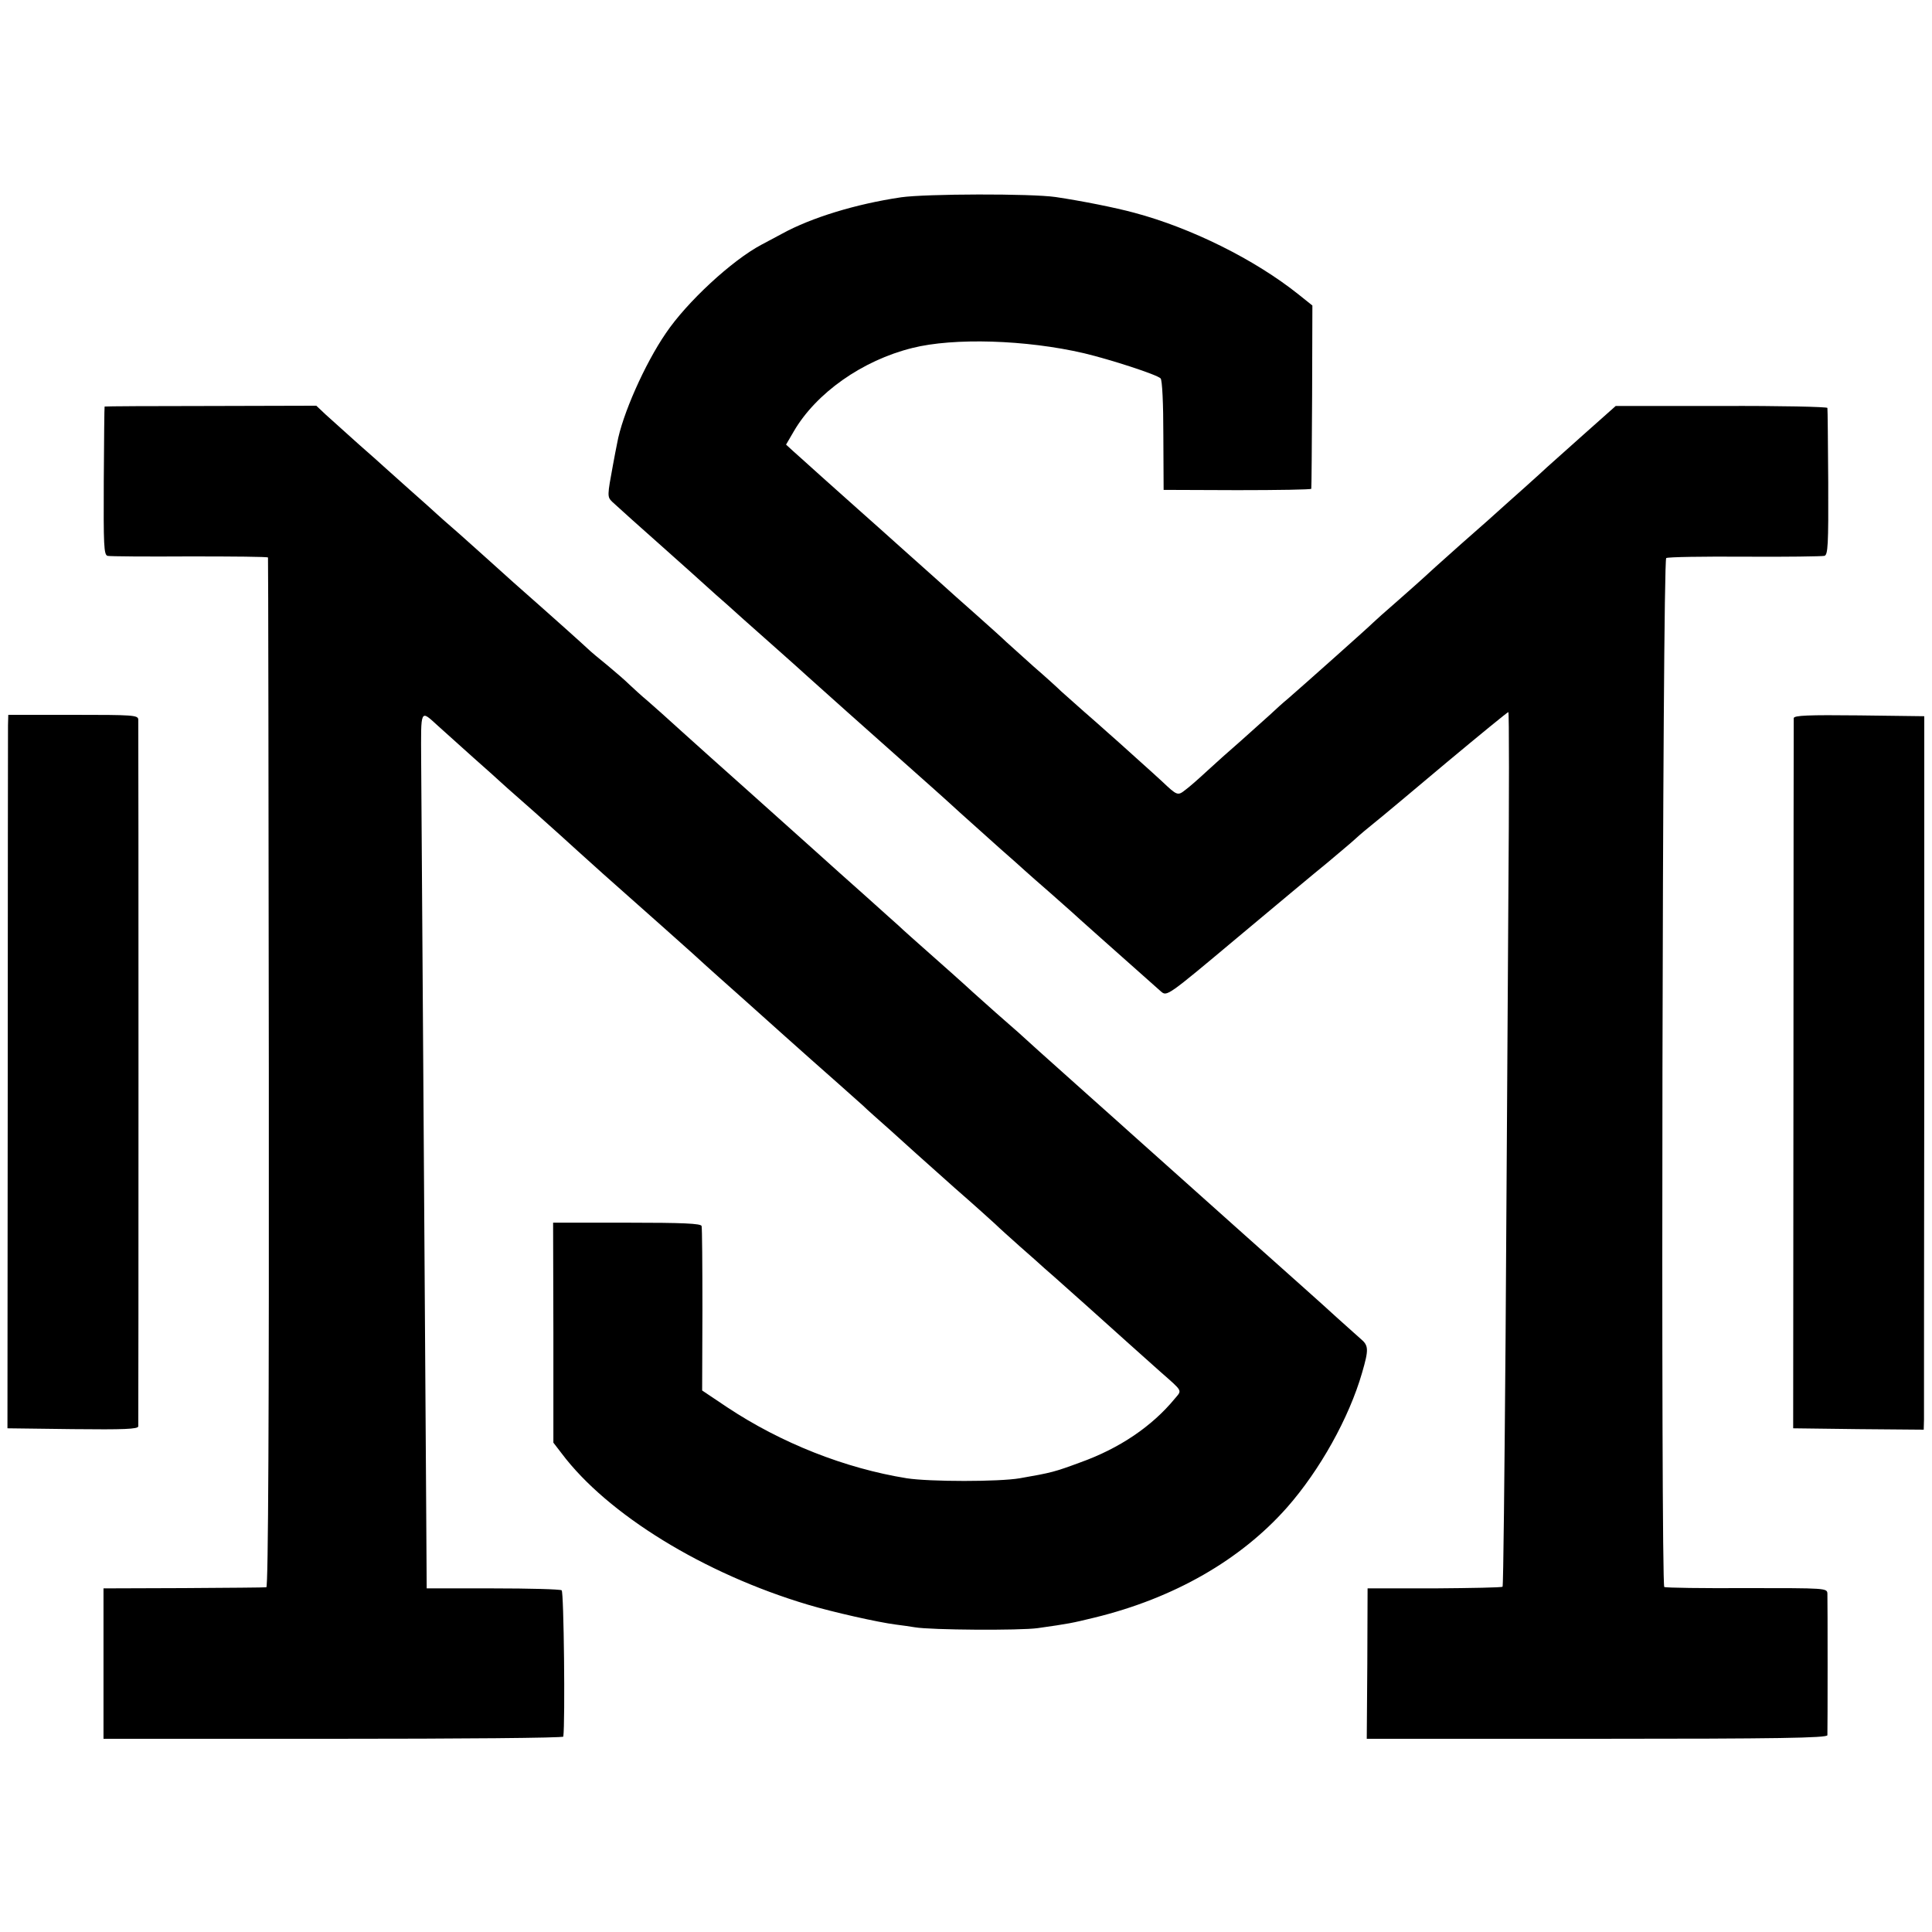
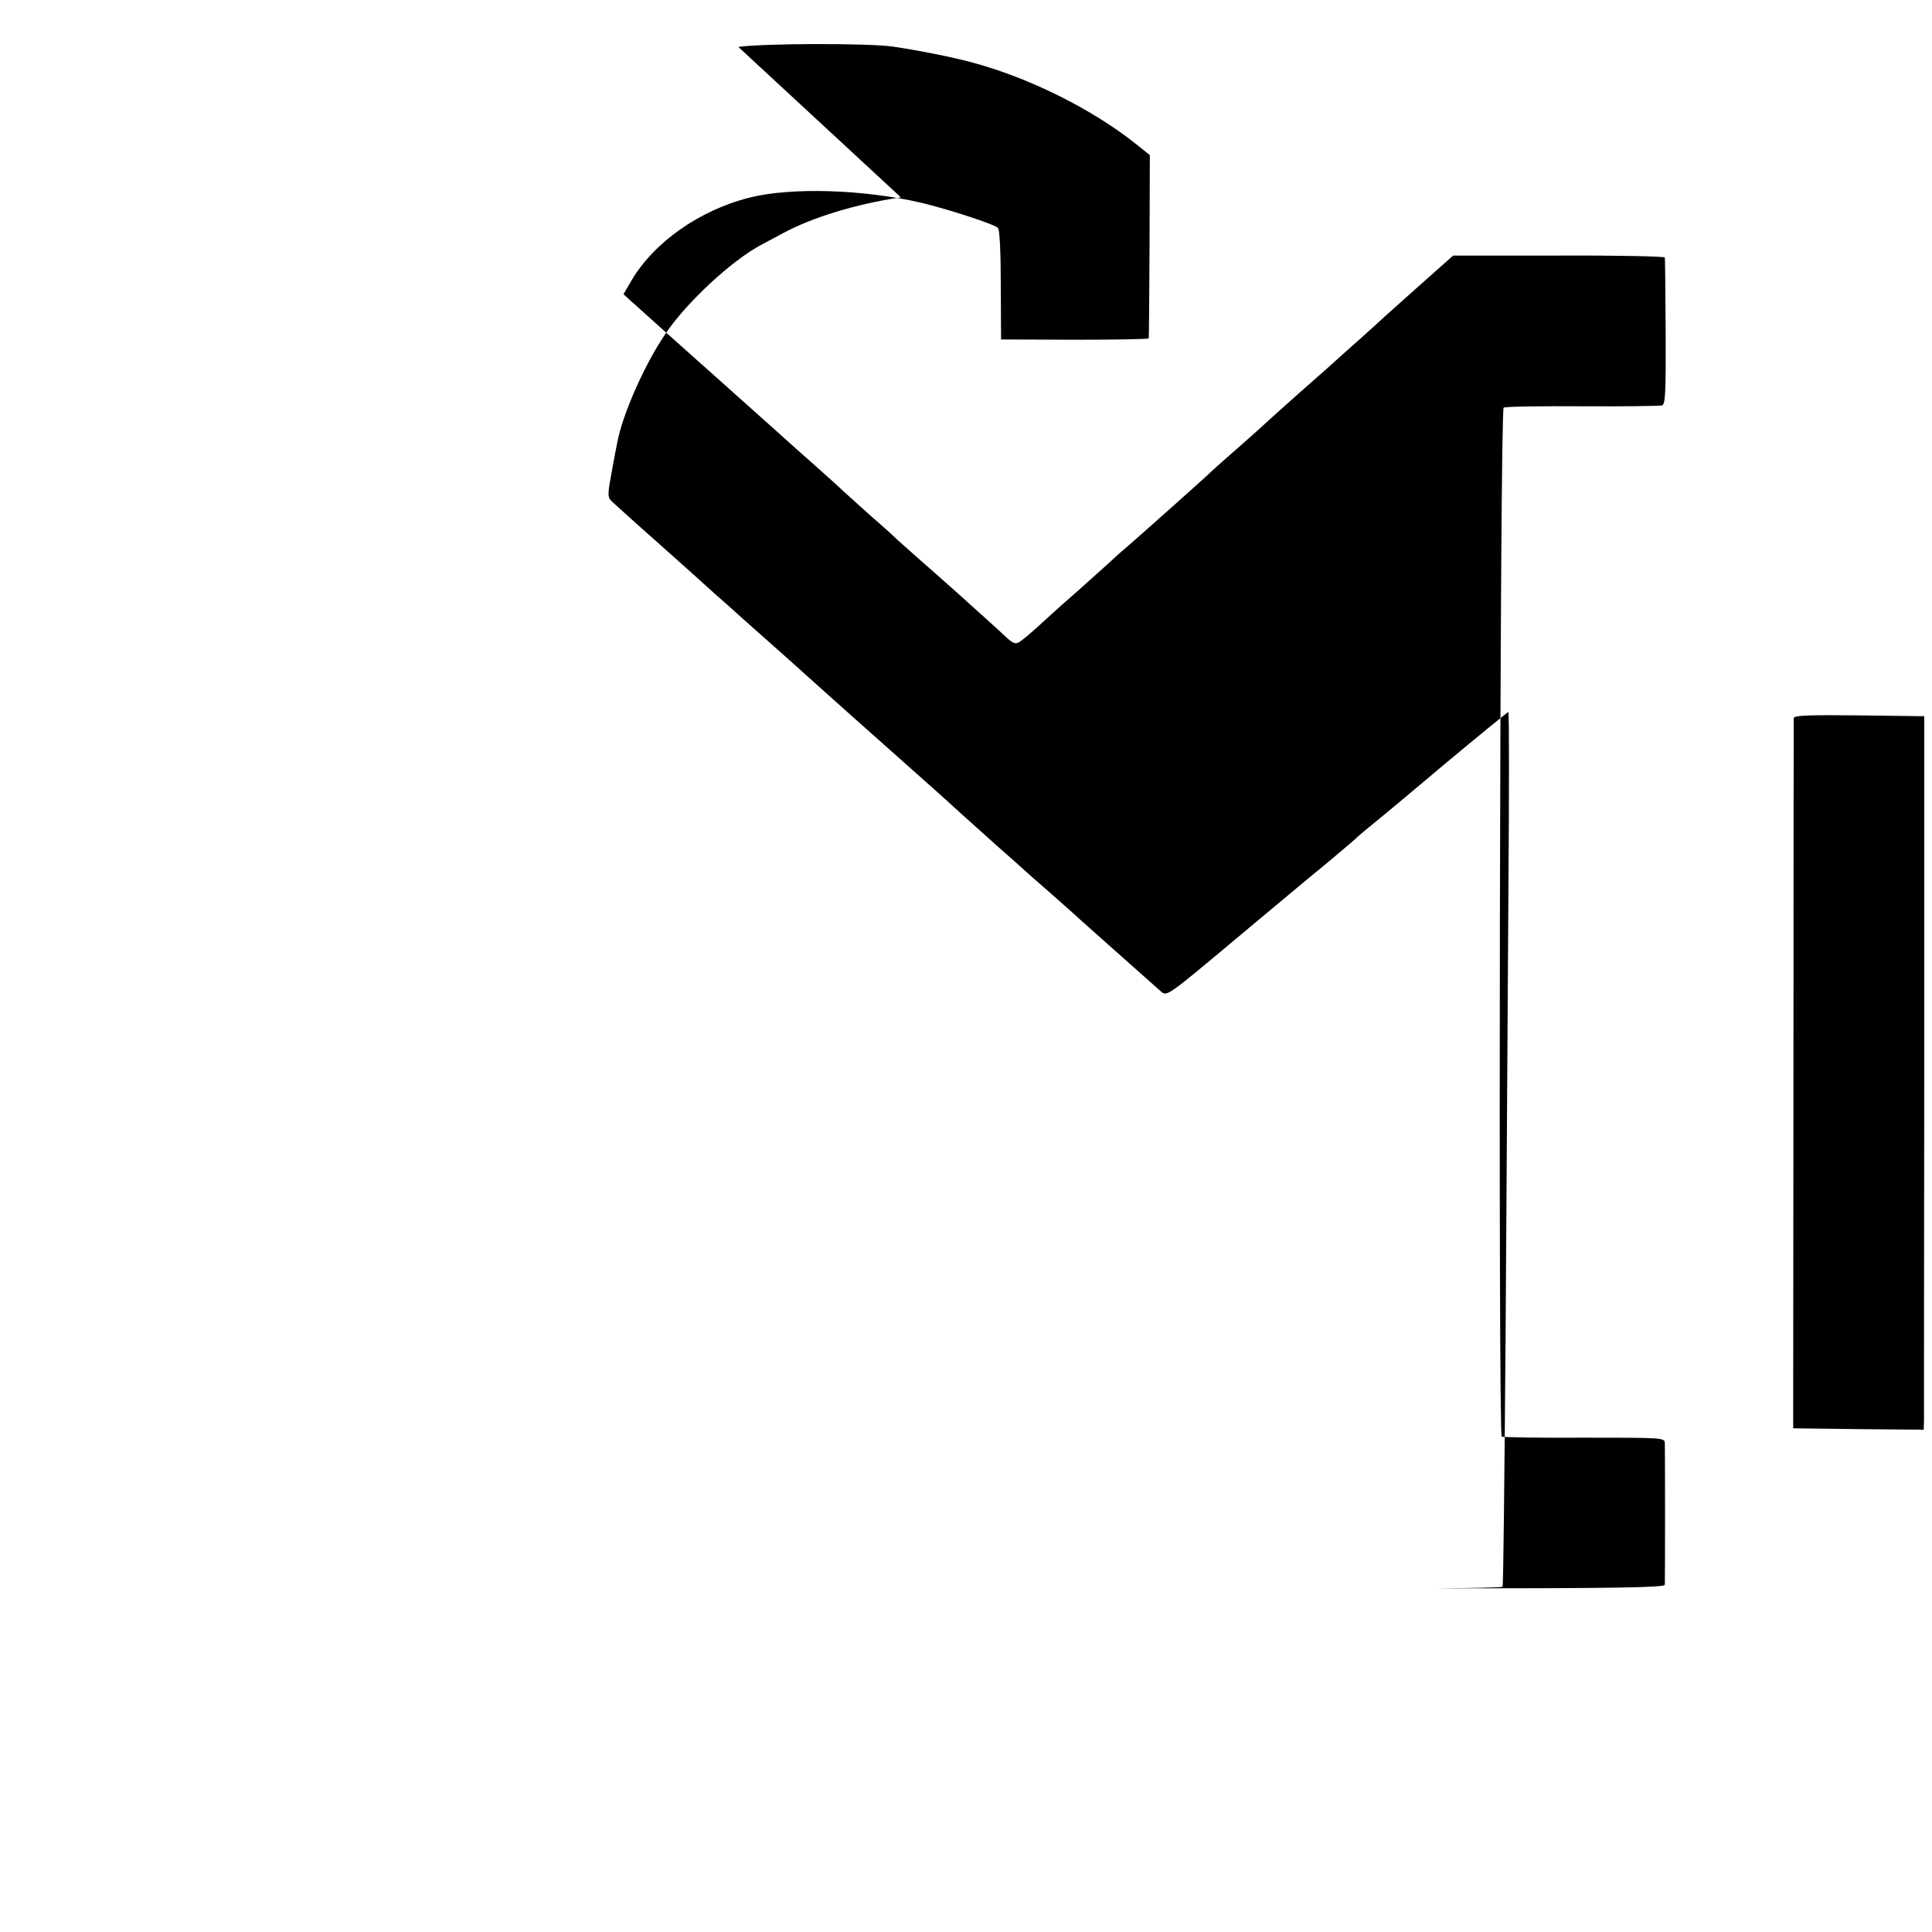
<svg xmlns="http://www.w3.org/2000/svg" version="1.0" width="700pt" height="700pt" viewBox="0 0 700 700" preserveAspectRatio="xMidYMid meet">
  <g transform="translate(0,700) scale(0.1,-0.1)" fill="#000000" stroke="none">
-     <path d="M3264 6285 c-163 -24 -325 -74 -429 -131 -22 -12 -56 -30 -75 -40 -108 -57 -272 -209 -348 -322 -76 -111 -158 -296 -176 -398 -3 -15 -10 -50 -15 -78 -21 -113 -21 -116 -3 -134 15 -14 116 -105 192 -172 25 -22 159 -142 184 -165 13 -11 58 -51 101 -90 109 -97 183 -162 230 -205 33 -30 201 -180 460 -410 21 -19 64 -57 94 -85 77 -69 70 -63 145 -130 38 -33 78 -69 90 -80 12 -11 53 -47 91 -80 37 -33 73 -65 79 -70 9 -9 162 -145 322 -287 22 -19 22 -19 275 193 140 117 287 240 328 273 40 34 86 72 101 86 15 14 47 41 71 60 24 19 141 117 261 218 120 100 220 182 223 182 3 0 3 -307 0 -682 -2 -376 -7 -1088 -10 -1583 -4 -495 -8 -902 -11 -904 -3 -3 -114 -5 -247 -6 l-242 0 -1 -273 -2 -272 834 0 c653 0 834 3 835 13 1 19 1 489 0 513 -1 20 -5 20 -292 20 -160 -1 -294 1 -299 4 -13 9 -7 3720 7 3728 6 4 134 6 285 5 150 -1 280 1 288 3 13 3 15 39 14 266 -1 145 -2 266 -3 270 0 4 -173 8 -384 7 l-383 0 -117 -104 c-64 -57 -123 -110 -131 -117 -7 -7 -46 -42 -86 -78 -41 -36 -78 -70 -84 -75 -6 -6 -69 -62 -141 -125 -71 -63 -134 -120 -140 -126 -5 -5 -46 -41 -90 -80 -44 -38 -84 -74 -90 -80 -10 -11 -256 -230 -308 -275 -16 -13 -46 -40 -66 -59 -21 -19 -69 -62 -106 -95 -38 -33 -92 -81 -121 -108 -28 -26 -63 -57 -78 -68 -29 -23 -30 -23 -87 31 -9 8 -51 47 -94 85 -43 39 -90 81 -104 93 -14 13 -53 47 -85 75 -33 29 -69 61 -81 72 -11 11 -56 52 -100 90 -43 39 -88 79 -100 90 -11 11 -59 54 -105 95 -47 41 -110 98 -140 125 -31 28 -94 84 -140 125 -46 41 -109 98 -140 125 -31 28 -94 84 -140 125 -46 41 -94 85 -108 97 l-24 22 28 48 c81 139 248 257 429 302 150 38 413 30 623 -19 96 -23 263 -77 277 -91 6 -6 10 -91 10 -207 l1 -197 267 -1 c147 0 268 2 268 5 1 3 2 154 3 335 l1 329 -50 40 c-159 127 -389 241 -595 296 -70 19 -191 43 -285 57 -89 13 -470 12 -561 -1z" />
-     <path d="M379 5527 c-1 -1 -2 -122 -3 -270 -1 -232 0 -268 14 -271 8 -2 142 -3 298 -2 155 0 283 -1 283 -4 1 -3 2 -843 3 -1867 1 -1244 -2 -1863 -9 -1864 -5 -1 -140 -2 -300 -3 l-290 -1 0 -273 0 -272 832 0 c458 0 833 3 834 8 7 54 2 525 -6 530 -5 4 -118 7 -249 7 l-240 0 -2 320 c-5 804 -17 2517 -18 2677 -1 194 -4 187 61 128 21 -19 79 -71 128 -115 50 -44 92 -82 95 -85 3 -3 43 -39 90 -80 47 -41 105 -94 130 -116 25 -23 95 -86 155 -140 201 -178 269 -239 325 -289 30 -28 73 -66 94 -85 51 -45 130 -116 235 -210 46 -41 92 -82 101 -90 34 -30 164 -145 187 -166 12 -12 57 -52 100 -90 42 -38 84 -76 93 -84 9 -8 72 -64 140 -125 69 -60 134 -119 146 -130 11 -11 51 -47 88 -80 38 -33 78 -69 90 -80 13 -11 56 -49 96 -85 40 -36 78 -69 84 -75 48 -43 208 -187 240 -215 83 -73 79 -66 53 -97 -83 -101 -201 -181 -344 -232 -92 -34 -103 -37 -218 -57 -75 -13 -326 -13 -410 0 -223 36 -454 127 -650 257 l-91 61 1 291 c0 161 -1 298 -3 305 -3 9 -66 12 -271 12 l-267 0 1 -398 0 -399 30 -39 c166 -221 516 -436 892 -548 90 -27 255 -64 318 -72 22 -3 54 -7 70 -10 58 -10 381 -12 445 -3 113 16 123 18 205 38 288 70 530 209 698 399 119 135 225 325 272 488 25 86 24 99 -6 124 -3 3 -42 37 -85 76 -43 40 -194 174 -334 299 -260 232 -394 352 -414 370 -6 6 -74 66 -151 135 -77 69 -158 141 -180 161 -60 55 -87 79 -156 139 -34 30 -72 64 -84 75 -18 17 -105 95 -224 200 -19 17 -39 35 -45 41 -6 5 -58 52 -116 104 -58 51 -143 128 -190 170 -47 42 -155 139 -240 215 -85 76 -193 172 -239 214 -46 42 -102 92 -124 111 -23 19 -52 46 -67 60 -14 14 -50 45 -80 70 -30 24 -62 51 -71 60 -18 17 -108 98 -269 240 -58 52 -107 96 -110 99 -3 3 -41 37 -85 76 -44 38 -82 72 -85 75 -3 3 -45 41 -95 85 -49 44 -92 82 -95 85 -3 3 -43 39 -90 80 -46 41 -100 90 -119 107 l-35 33 -383 -1 c-211 0 -384 -1 -384 -2z" />
-     <path d="M29 4373 c0 -21 -1 -603 -1 -1293 l-1 -1255 237 -3 c185 -2 236 0 237 10 1 17 1 2538 0 2561 -1 16 -19 17 -236 17 l-235 0 -1 -37z" />
+     <path d="M3264 6285 c-163 -24 -325 -74 -429 -131 -22 -12 -56 -30 -75 -40 -108 -57 -272 -209 -348 -322 -76 -111 -158 -296 -176 -398 -3 -15 -10 -50 -15 -78 -21 -113 -21 -116 -3 -134 15 -14 116 -105 192 -172 25 -22 159 -142 184 -165 13 -11 58 -51 101 -90 109 -97 183 -162 230 -205 33 -30 201 -180 460 -410 21 -19 64 -57 94 -85 77 -69 70 -63 145 -130 38 -33 78 -69 90 -80 12 -11 53 -47 91 -80 37 -33 73 -65 79 -70 9 -9 162 -145 322 -287 22 -19 22 -19 275 193 140 117 287 240 328 273 40 34 86 72 101 86 15 14 47 41 71 60 24 19 141 117 261 218 120 100 220 182 223 182 3 0 3 -307 0 -682 -2 -376 -7 -1088 -10 -1583 -4 -495 -8 -902 -11 -904 -3 -3 -114 -5 -247 -6 c653 0 834 3 835 13 1 19 1 489 0 513 -1 20 -5 20 -292 20 -160 -1 -294 1 -299 4 -13 9 -7 3720 7 3728 6 4 134 6 285 5 150 -1 280 1 288 3 13 3 15 39 14 266 -1 145 -2 266 -3 270 0 4 -173 8 -384 7 l-383 0 -117 -104 c-64 -57 -123 -110 -131 -117 -7 -7 -46 -42 -86 -78 -41 -36 -78 -70 -84 -75 -6 -6 -69 -62 -141 -125 -71 -63 -134 -120 -140 -126 -5 -5 -46 -41 -90 -80 -44 -38 -84 -74 -90 -80 -10 -11 -256 -230 -308 -275 -16 -13 -46 -40 -66 -59 -21 -19 -69 -62 -106 -95 -38 -33 -92 -81 -121 -108 -28 -26 -63 -57 -78 -68 -29 -23 -30 -23 -87 31 -9 8 -51 47 -94 85 -43 39 -90 81 -104 93 -14 13 -53 47 -85 75 -33 29 -69 61 -81 72 -11 11 -56 52 -100 90 -43 39 -88 79 -100 90 -11 11 -59 54 -105 95 -47 41 -110 98 -140 125 -31 28 -94 84 -140 125 -46 41 -109 98 -140 125 -31 28 -94 84 -140 125 -46 41 -94 85 -108 97 l-24 22 28 48 c81 139 248 257 429 302 150 38 413 30 623 -19 96 -23 263 -77 277 -91 6 -6 10 -91 10 -207 l1 -197 267 -1 c147 0 268 2 268 5 1 3 2 154 3 335 l1 329 -50 40 c-159 127 -389 241 -595 296 -70 19 -191 43 -285 57 -89 13 -470 12 -561 -1z" />
    <path d="M6499 4398 c0 -7 -1 -589 -1 -1293 l-1 -1280 236 -3 237 -2 1 37 c0 21 0 603 1 1293 l0 1255 -236 3 c-185 2 -236 0 -237 -10z" />
  </g>
</svg>